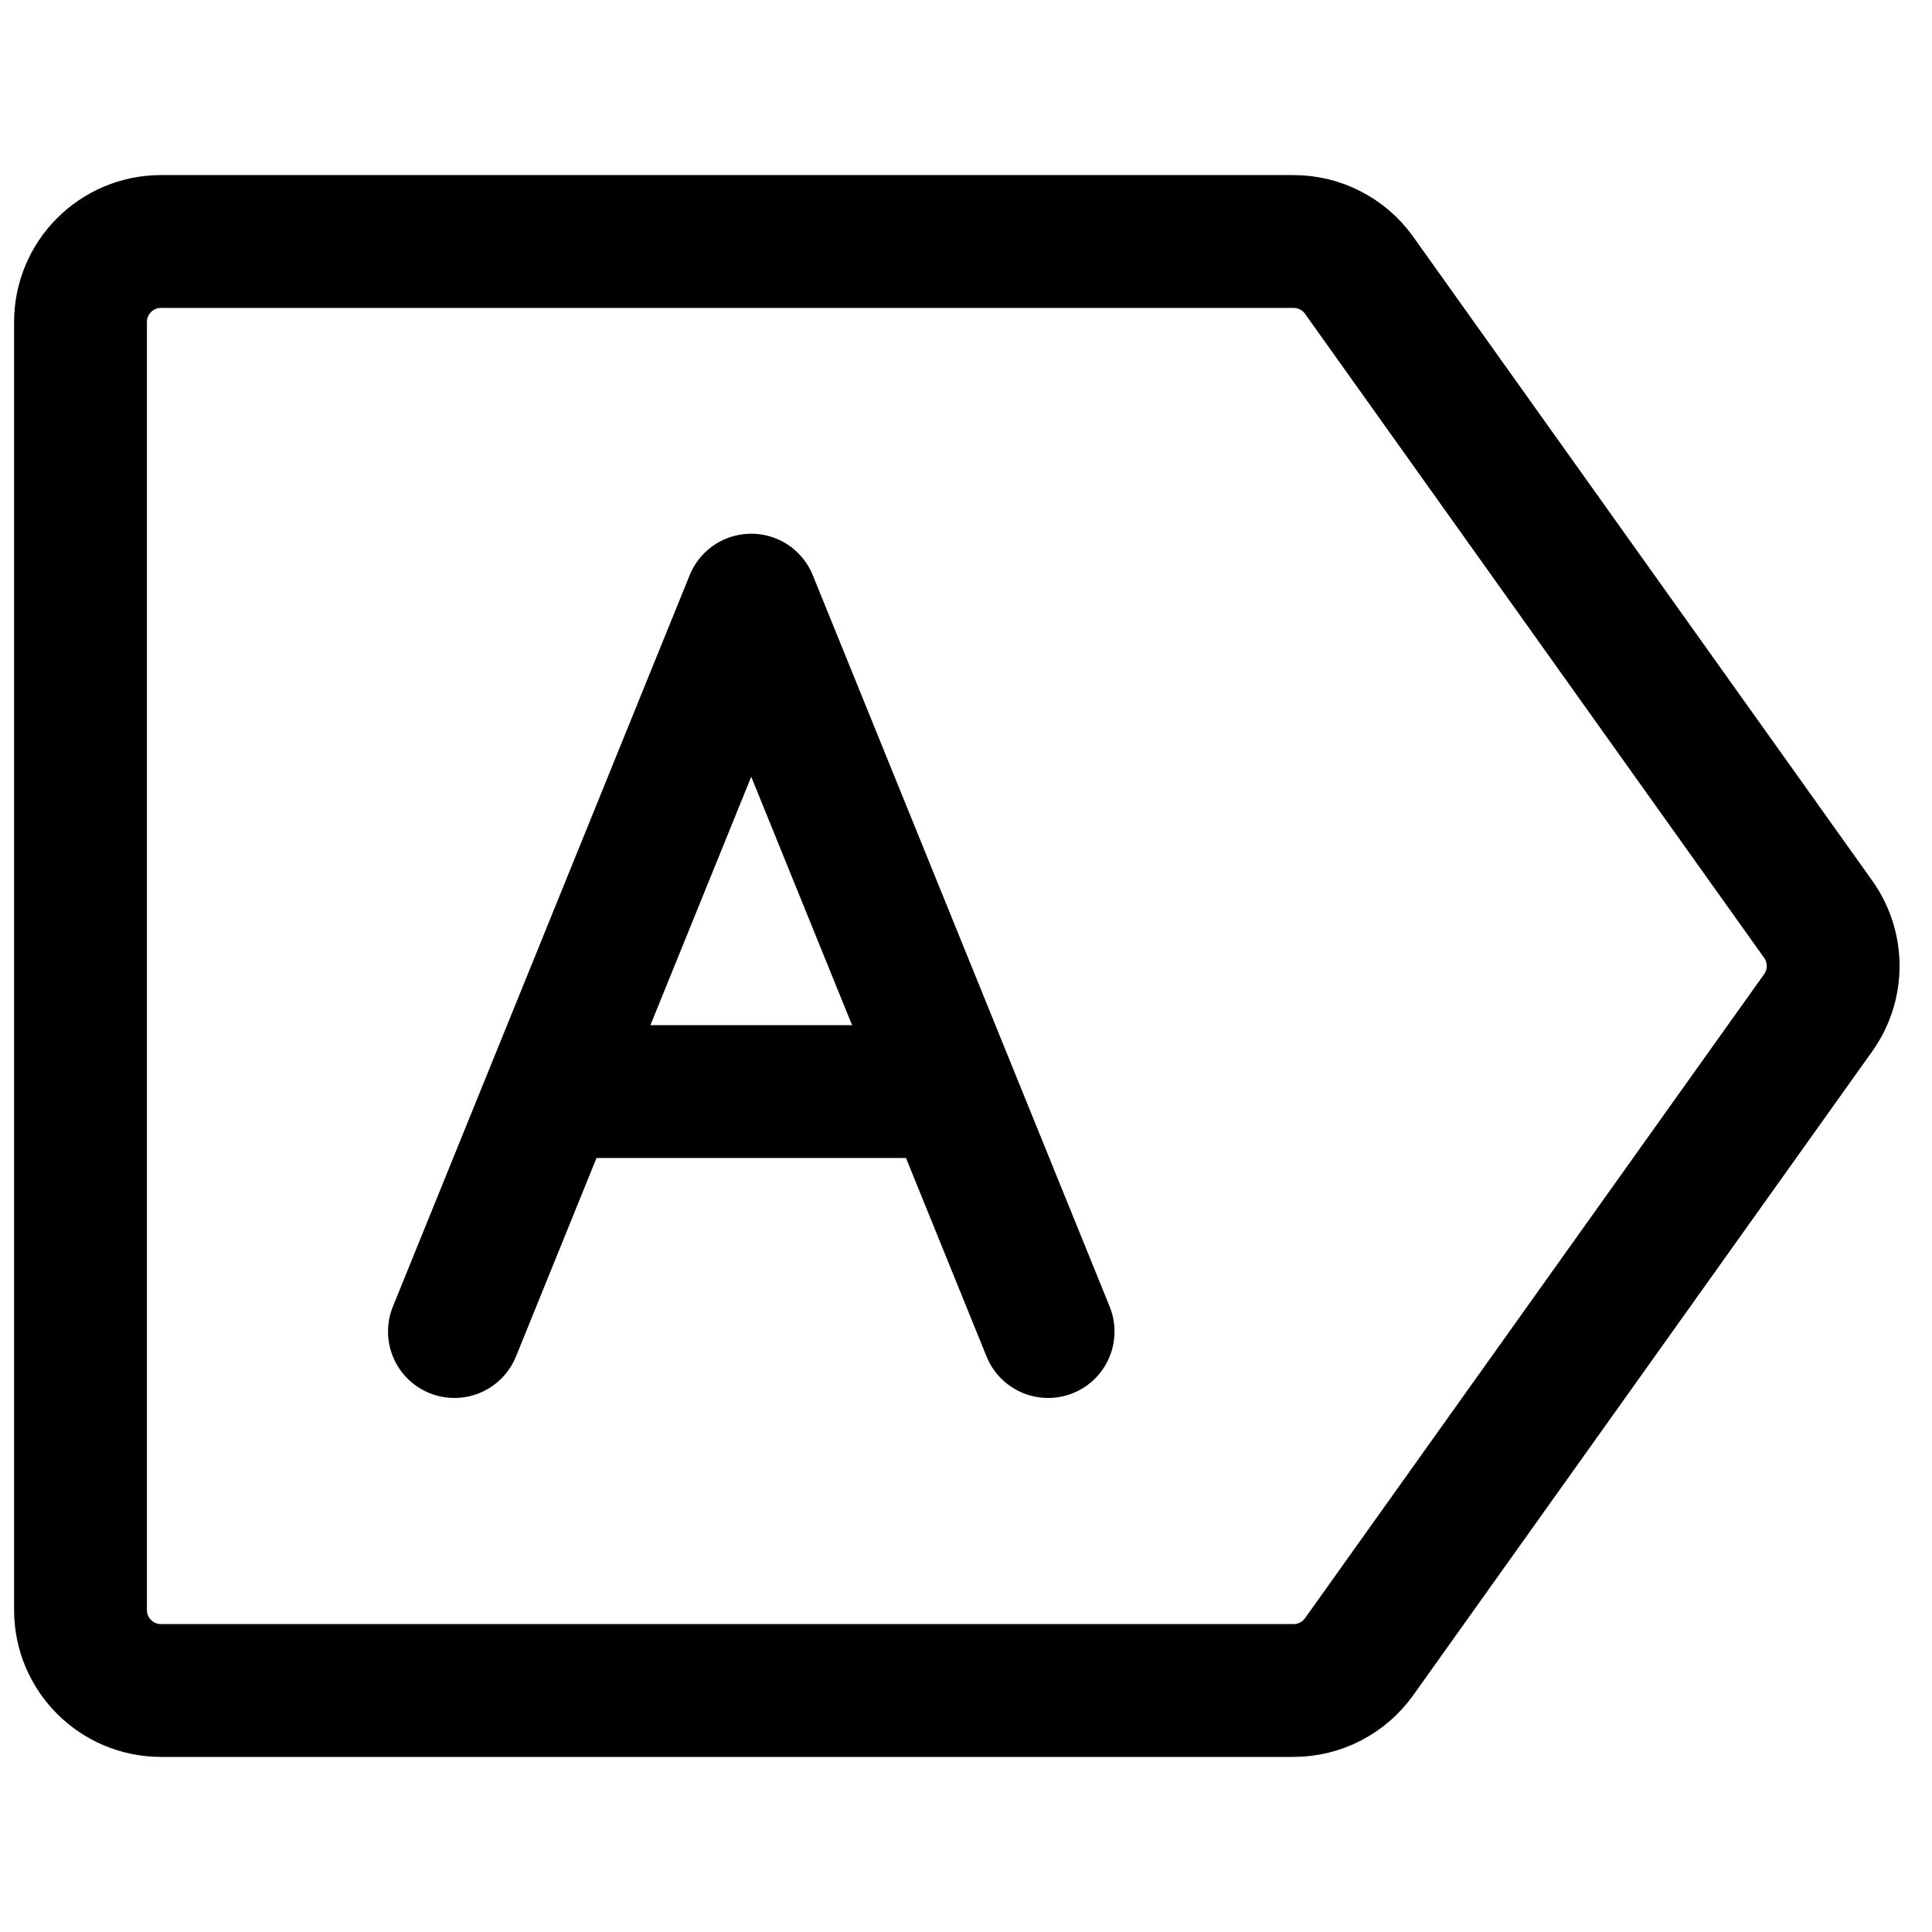
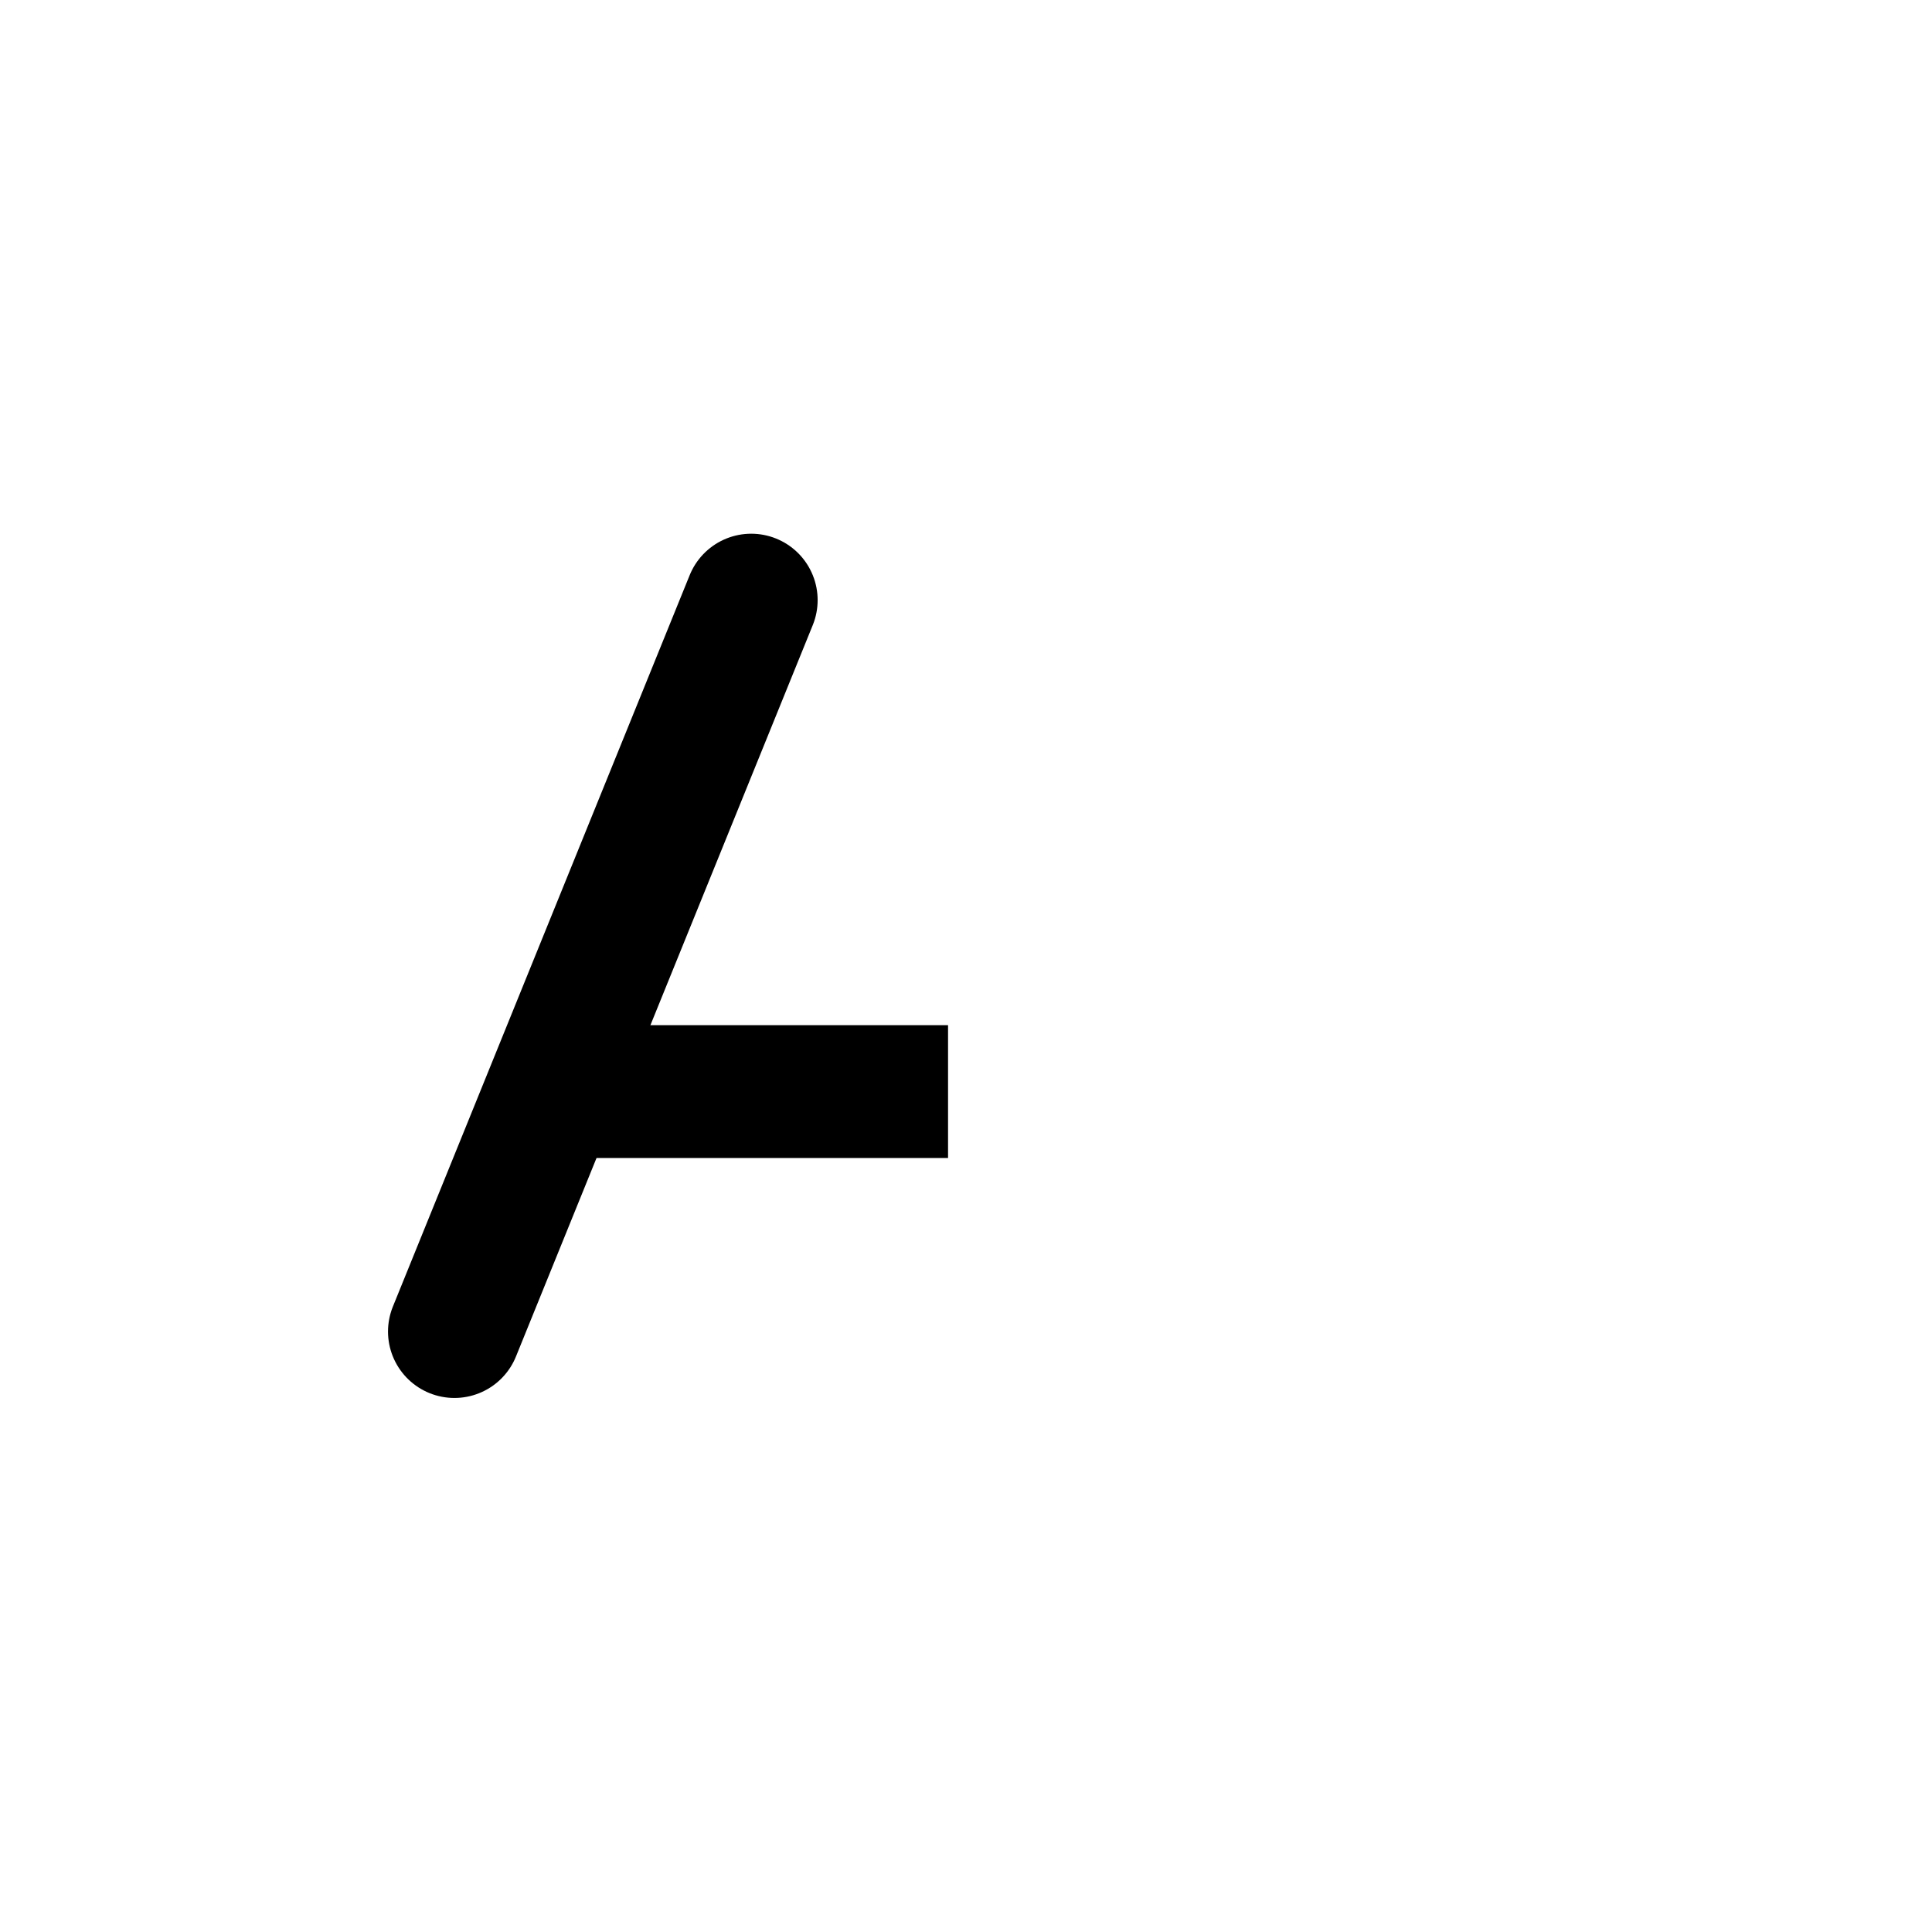
<svg xmlns="http://www.w3.org/2000/svg" width="24" height="24" viewBox="0 0 24 24" fill="none">
-   <path d="M1 4C1 3.448 1.448 3 2 3H16.068C16.392 3 16.695 3.156 16.883 3.419L22.586 11.419C22.834 11.767 22.834 12.233 22.586 12.581L16.883 20.581C16.695 20.844 16.392 21 16.068 21H2C1.448 21 1 20.552 1 20V4Z" stroke="black" stroke-width="1.65" stroke-linejoin="round" />
-   <path d="M5.645 16.541L9.332 7.455L13.02 16.541" stroke="black" stroke-width="1.65" stroke-linecap="round" stroke-linejoin="round" />
+   <path d="M5.645 16.541L9.332 7.455" stroke="black" stroke-width="1.65" stroke-linecap="round" stroke-linejoin="round" />
  <path d="M6.863 13.56H11.777" stroke="black" stroke-width="1.65" />
</svg>